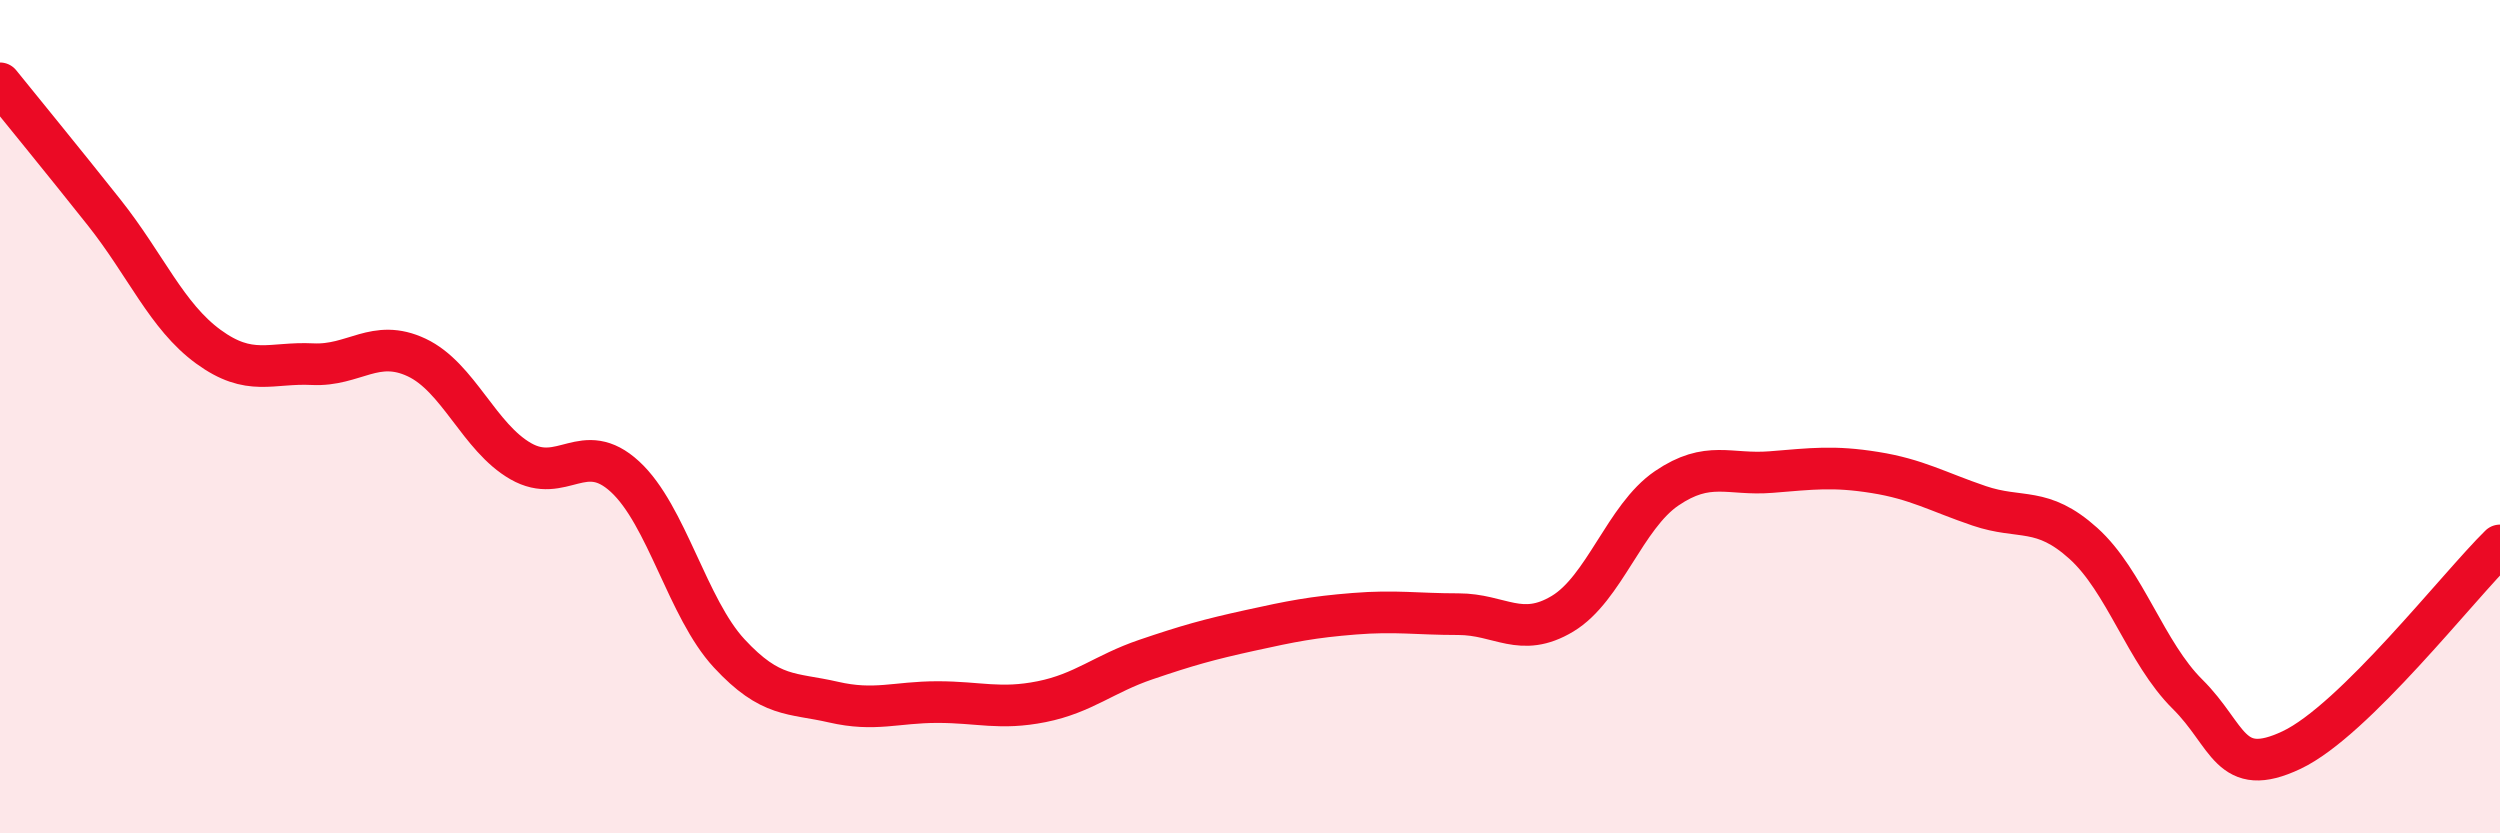
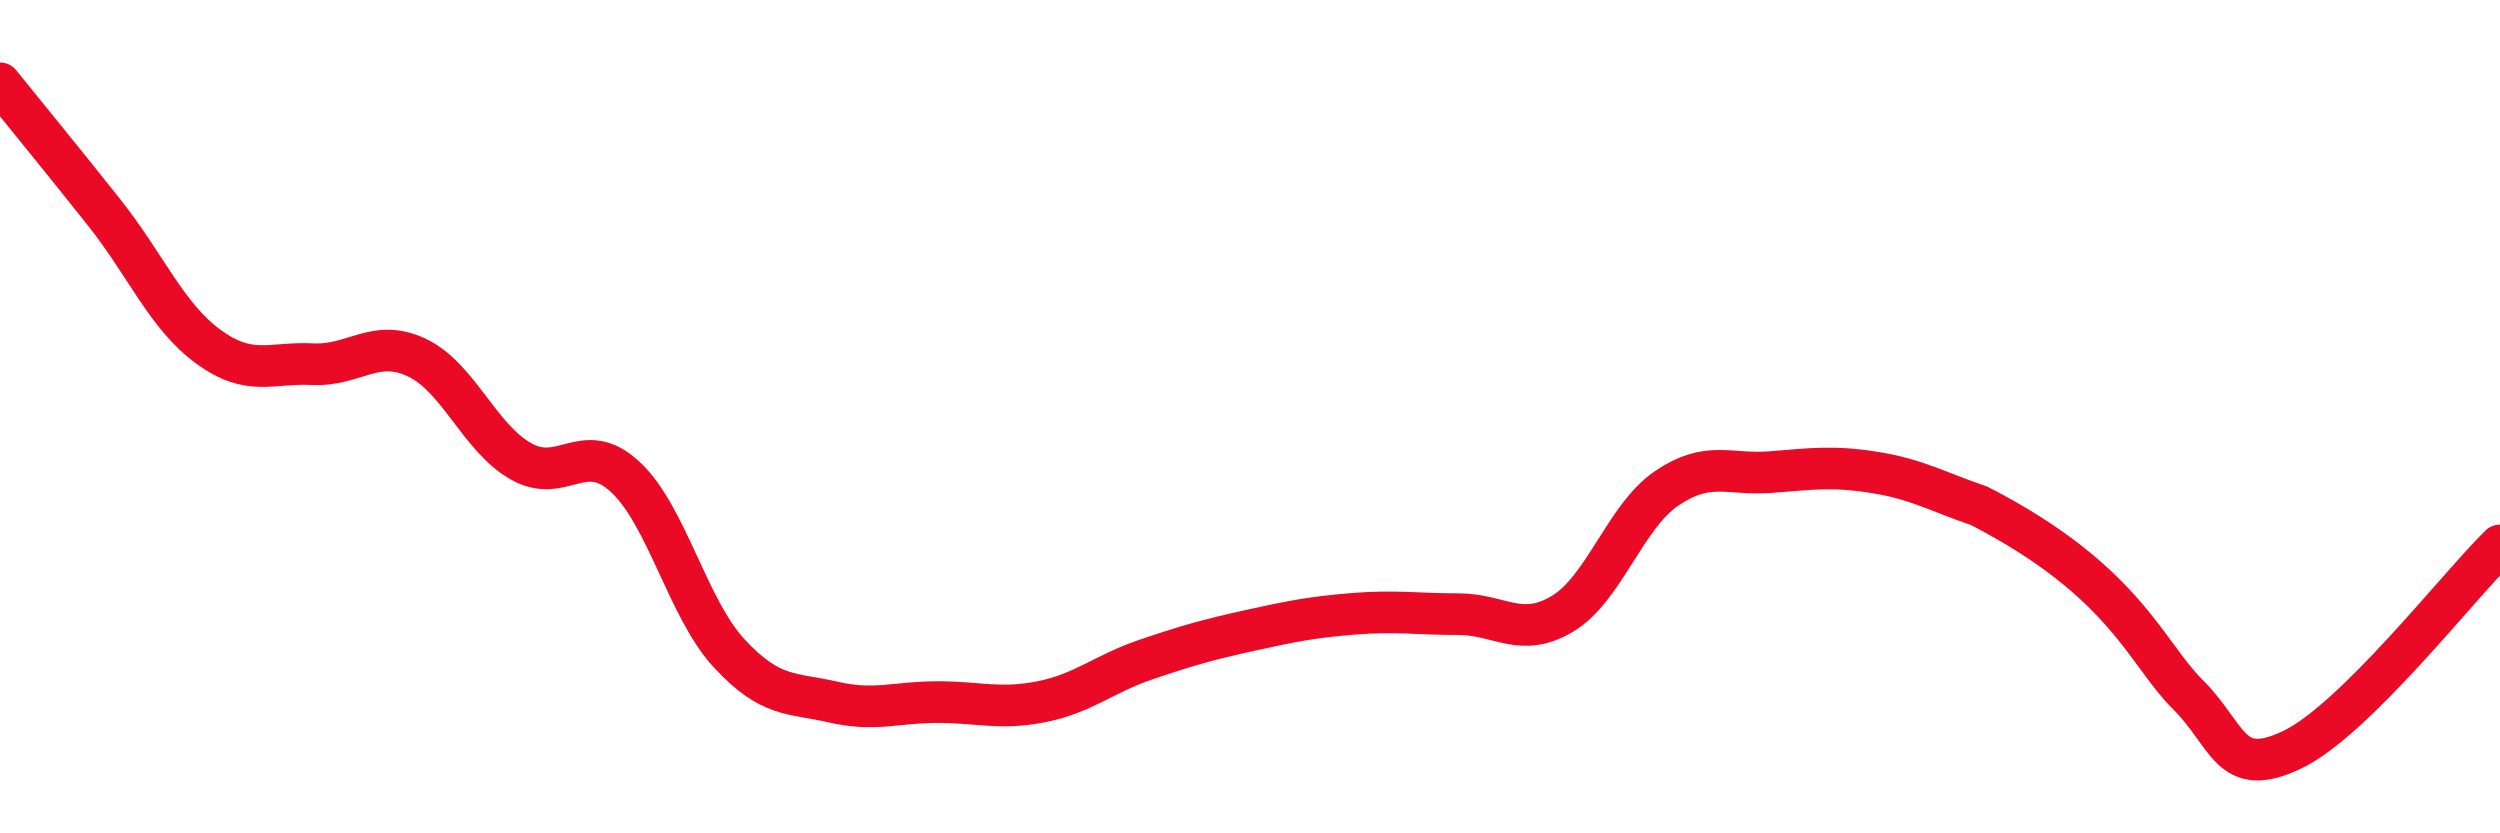
<svg xmlns="http://www.w3.org/2000/svg" width="60" height="20" viewBox="0 0 60 20">
-   <path d="M 0,2 C 0.5,2.62 1.5,3.84 2.5,5.1 C 3.5,6.36 4,7.59 5,8.32 C 6,9.05 6.5,8.69 7.5,8.74 C 8.5,8.79 9,8.11 10,8.58 C 11,9.05 11.5,10.5 12.5,11.07 C 13.5,11.64 14,10.52 15,11.44 C 16,12.36 16.5,14.6 17.5,15.68 C 18.5,16.76 19,16.62 20,16.85 C 21,17.08 21.5,16.85 22.5,16.85 C 23.5,16.85 24,17.04 25,16.84 C 26,16.64 26.5,16.17 27.5,15.83 C 28.5,15.49 29,15.35 30,15.13 C 31,14.91 31.5,14.81 32.5,14.73 C 33.5,14.65 34,14.74 35,14.74 C 36,14.74 36.5,15.33 37.5,14.73 C 38.5,14.13 39,12.4 40,11.72 C 41,11.04 41.5,11.41 42.5,11.33 C 43.5,11.25 44,11.18 45,11.34 C 46,11.5 46.5,11.8 47.5,12.14 C 48.5,12.48 49,12.14 50,13.04 C 51,13.94 51.5,15.67 52.5,16.66 C 53.5,17.65 53.5,18.71 55,18 C 56.5,17.29 59,14.07 60,13.09L60 20L0 20Z" fill="#EB0A25" opacity="0.1" stroke-linecap="round" stroke-linejoin="round" />
-   <path d="M 0,2 C 0.5,2.62 1.5,3.84 2.5,5.1 C 3.5,6.36 4,7.59 5,8.32 C 6,9.05 6.5,8.69 7.5,8.74 C 8.5,8.79 9,8.11 10,8.58 C 11,9.05 11.5,10.5 12.5,11.07 C 13.5,11.64 14,10.52 15,11.44 C 16,12.36 16.5,14.6 17.5,15.68 C 18.5,16.76 19,16.62 20,16.85 C 21,17.08 21.5,16.85 22.5,16.85 C 23.5,16.85 24,17.04 25,16.84 C 26,16.64 26.5,16.17 27.5,15.83 C 28.5,15.49 29,15.35 30,15.13 C 31,14.91 31.5,14.81 32.5,14.73 C 33.5,14.65 34,14.74 35,14.74 C 36,14.74 36.5,15.33 37.5,14.73 C 38.5,14.13 39,12.4 40,11.72 C 41,11.04 41.5,11.41 42.5,11.33 C 43.5,11.25 44,11.18 45,11.34 C 46,11.5 46.5,11.8 47.5,12.14 C 48.5,12.48 49,12.14 50,13.04 C 51,13.94 51.5,15.67 52.5,16.66 C 53.5,17.65 53.5,18.71 55,18 C 56.5,17.29 59,14.07 60,13.09" stroke="#EB0A25" stroke-width="1" fill="none" stroke-linecap="round" stroke-linejoin="round" />
+   <path d="M 0,2 C 0.5,2.62 1.5,3.84 2.5,5.1 C 3.5,6.36 4,7.59 5,8.32 C 6,9.05 6.5,8.69 7.5,8.74 C 8.5,8.79 9,8.11 10,8.58 C 11,9.05 11.5,10.5 12.5,11.07 C 13.5,11.64 14,10.52 15,11.44 C 16,12.36 16.5,14.6 17.5,15.68 C 18.5,16.76 19,16.62 20,16.85 C 21,17.08 21.5,16.85 22.5,16.85 C 23.5,16.85 24,17.04 25,16.84 C 26,16.64 26.5,16.17 27.5,15.83 C 28.5,15.49 29,15.35 30,15.13 C 31,14.91 31.5,14.81 32.5,14.73 C 33.5,14.65 34,14.74 35,14.74 C 36,14.74 36.5,15.33 37.5,14.73 C 38.5,14.13 39,12.4 40,11.72 C 41,11.04 41.5,11.41 42.5,11.33 C 43.5,11.25 44,11.18 45,11.34 C 46,11.5 46.5,11.8 47.5,12.14 C 51,13.94 51.5,15.67 52.5,16.66 C 53.5,17.65 53.5,18.71 55,18 C 56.5,17.29 59,14.07 60,13.09" stroke="#EB0A25" stroke-width="1" fill="none" stroke-linecap="round" stroke-linejoin="round" />
</svg>